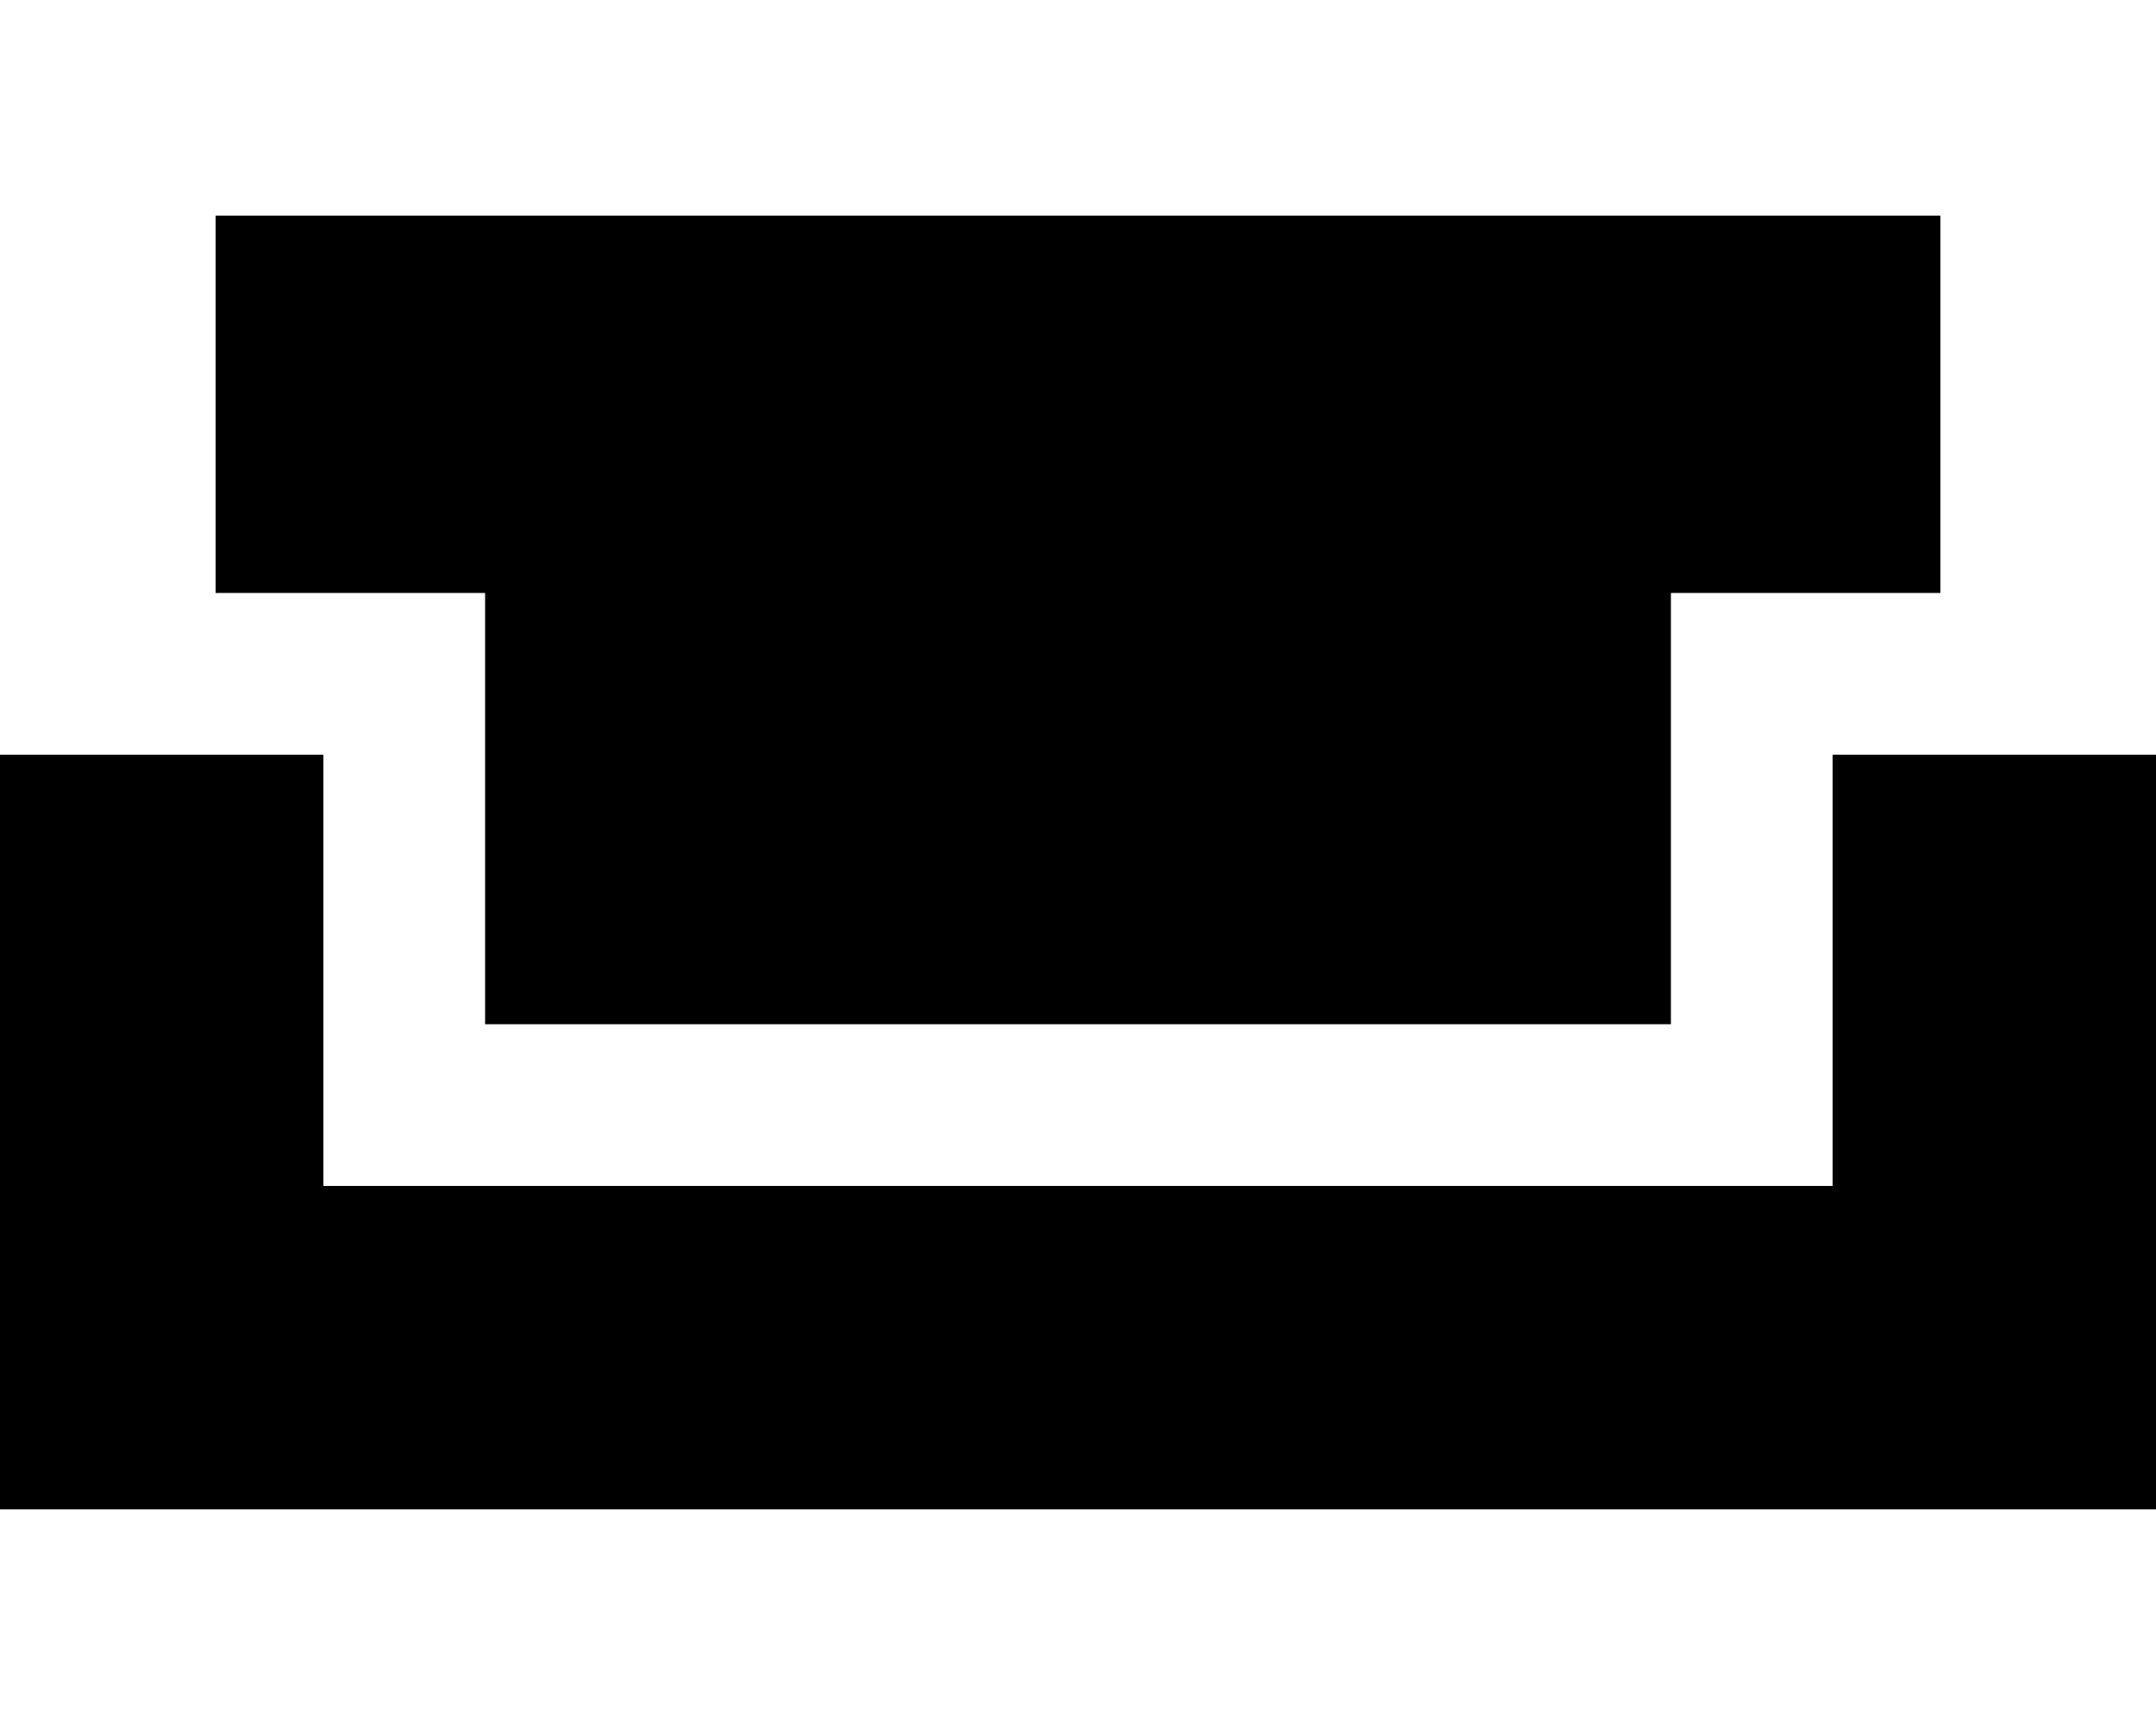
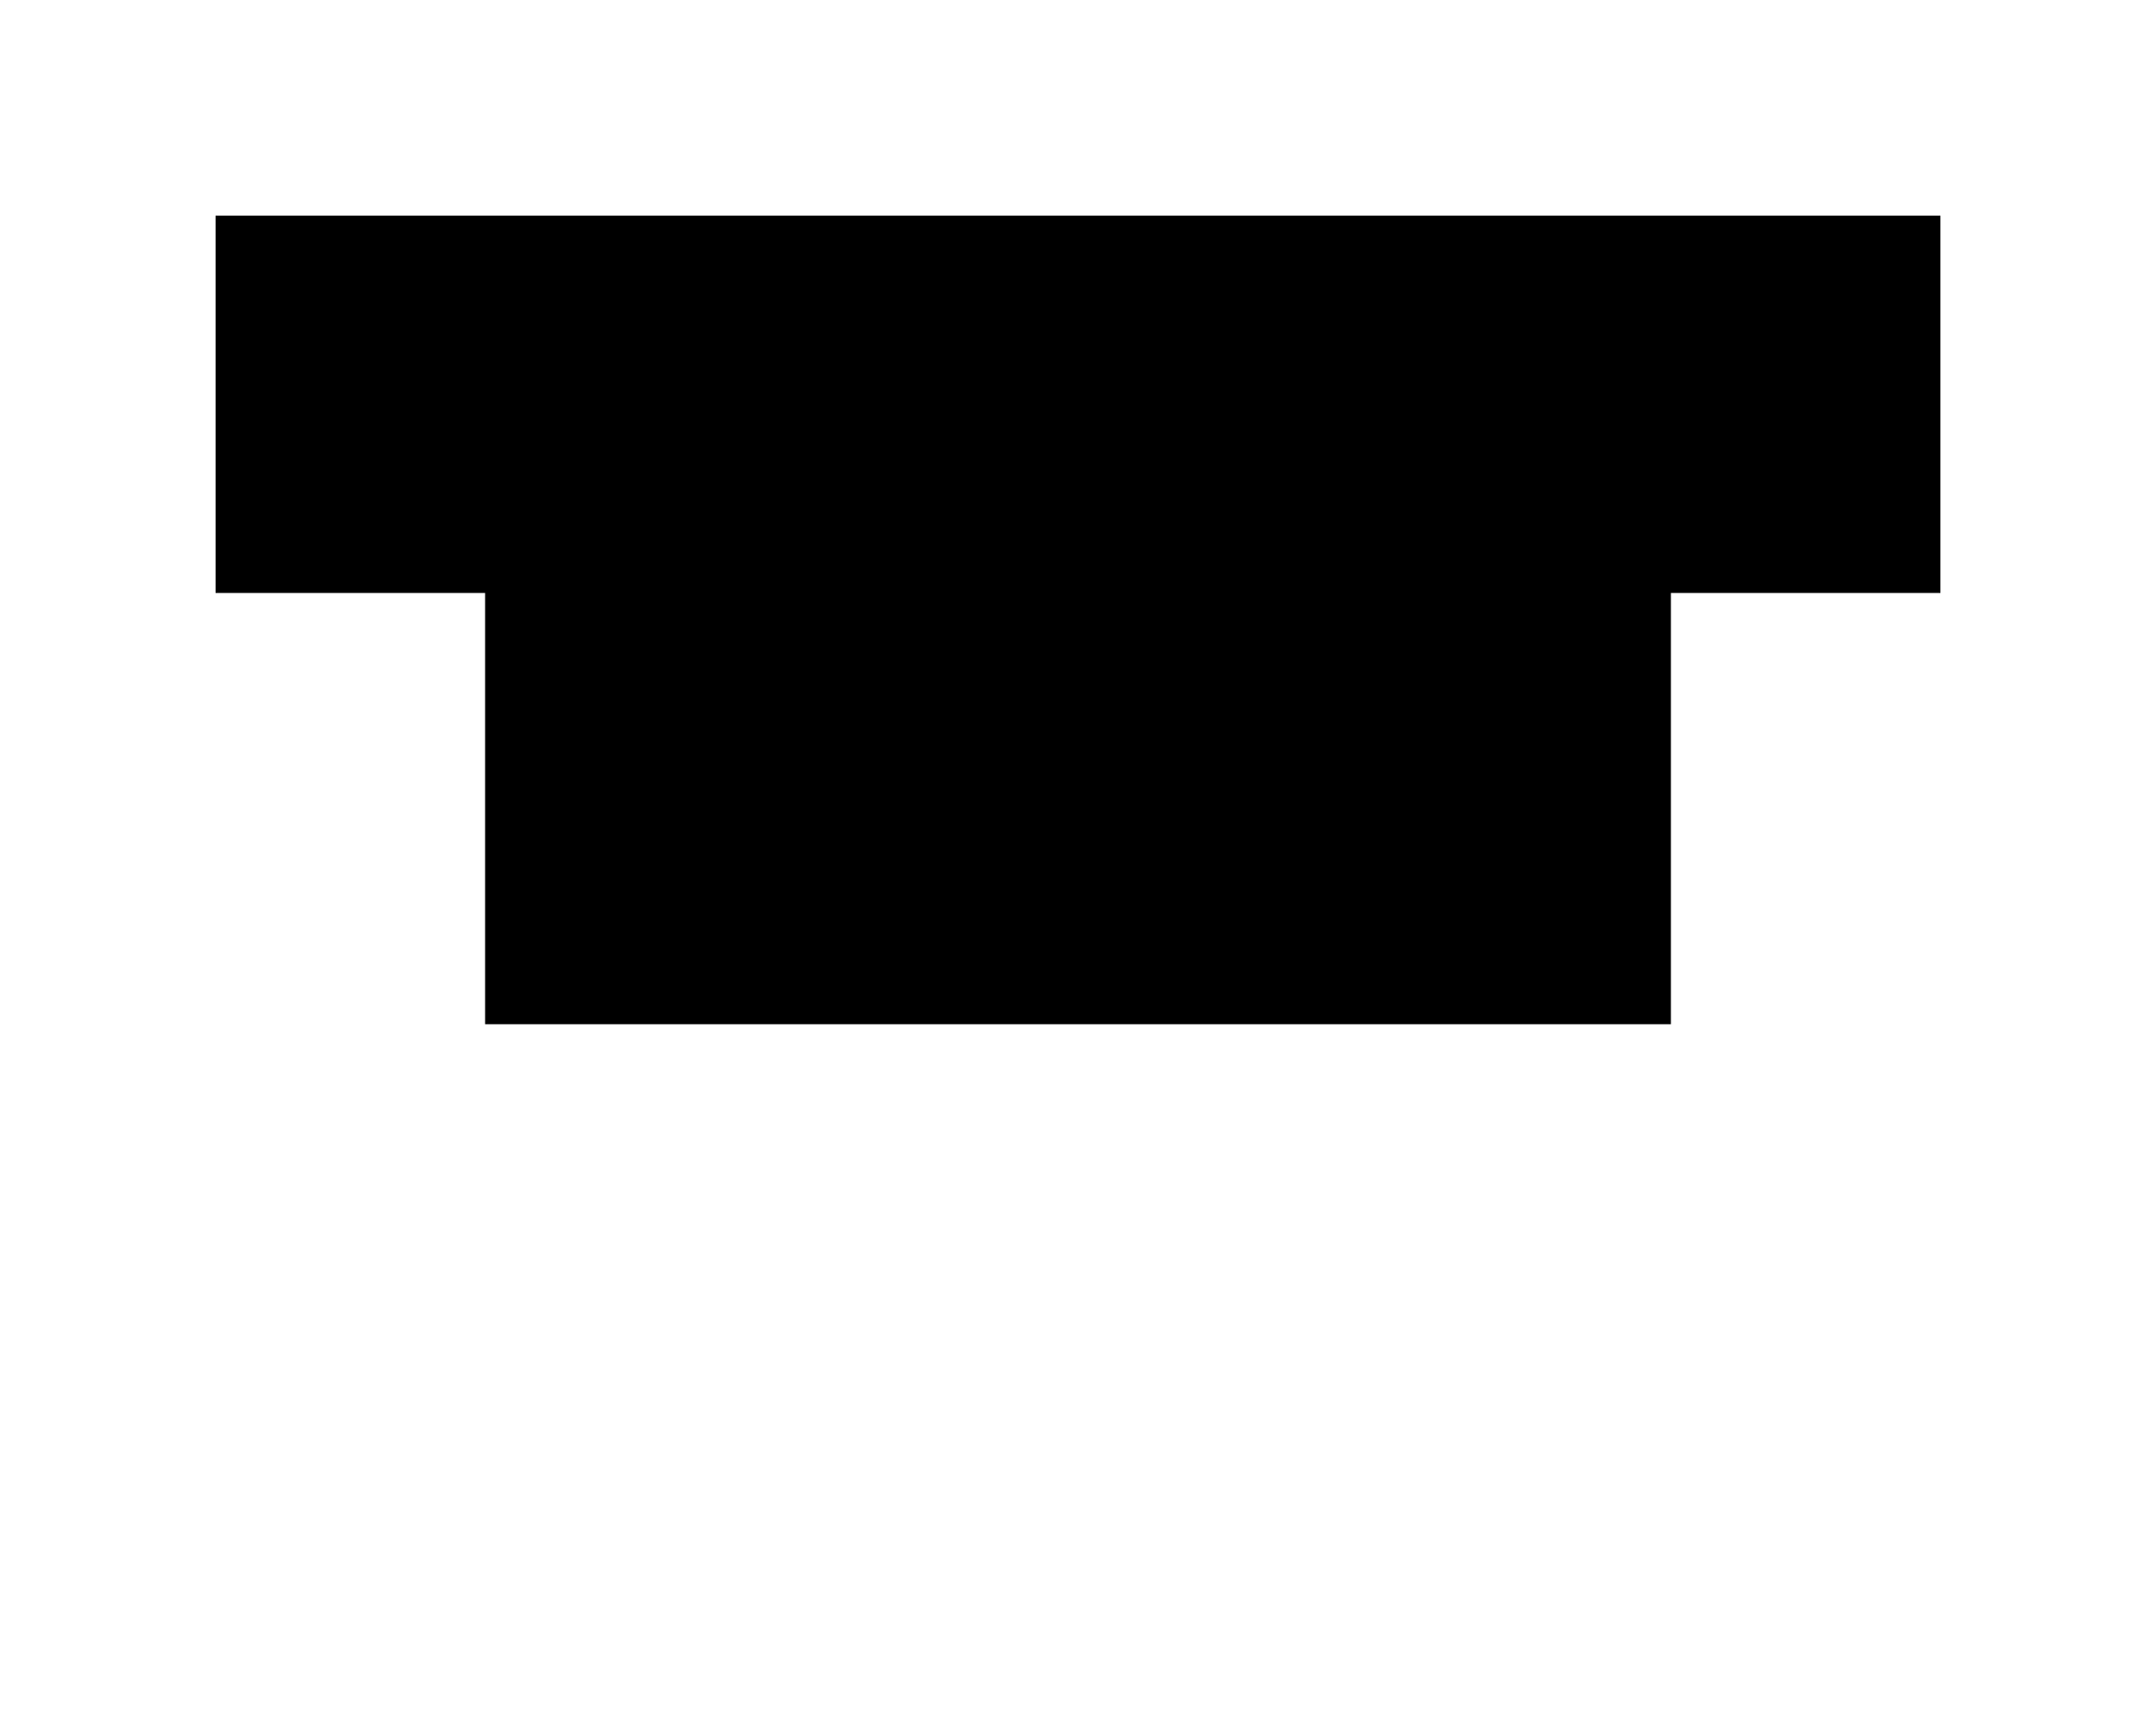
<svg xmlns="http://www.w3.org/2000/svg" viewBox="0 0 640 512">
-   <path fill="currentColor" d="M64 64l512 0 0 112-80 0 0 128-352 0 0-128-80 0 0-112zM0 448l0-224 96 0 0 128 448 0 0-128 96 0 0 224-640 0z" />
+   <path fill="currentColor" d="M64 64l512 0 0 112-80 0 0 128-352 0 0-128-80 0 0-112zM0 448z" />
</svg>